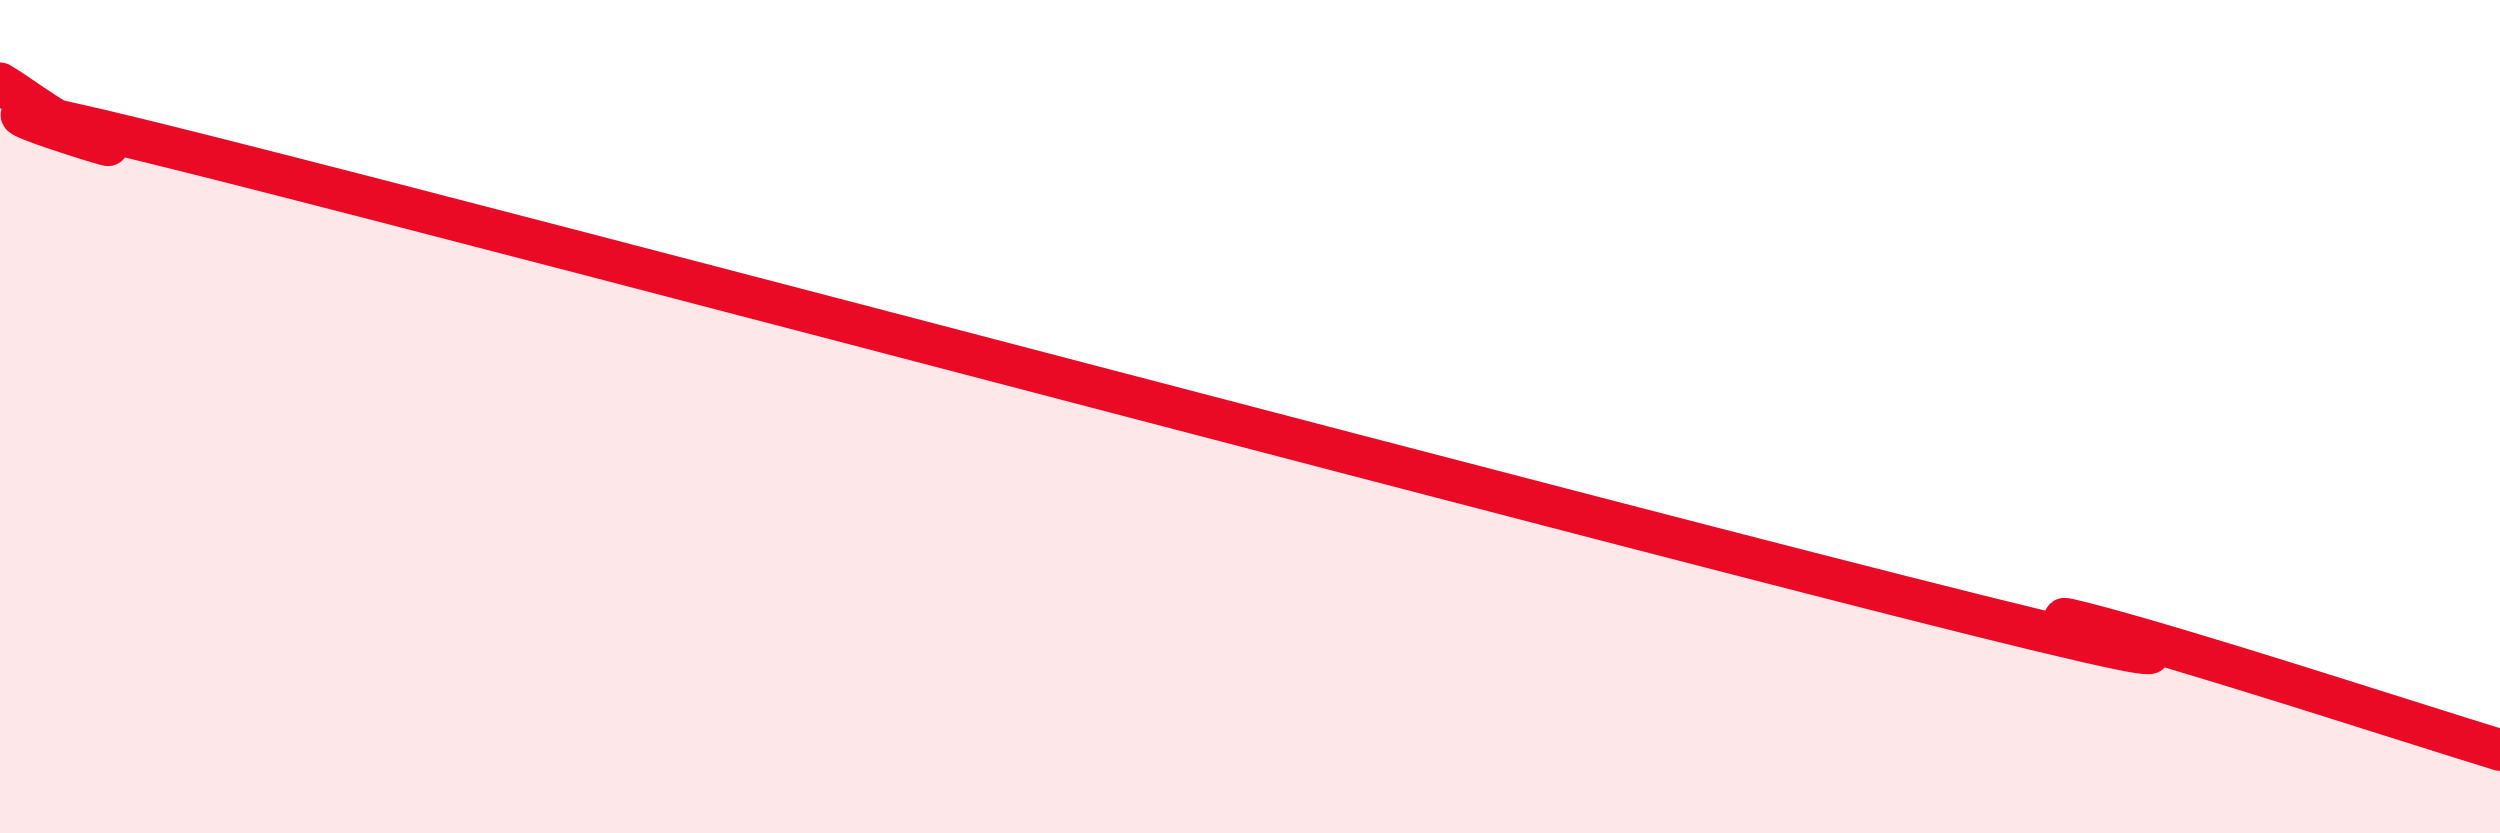
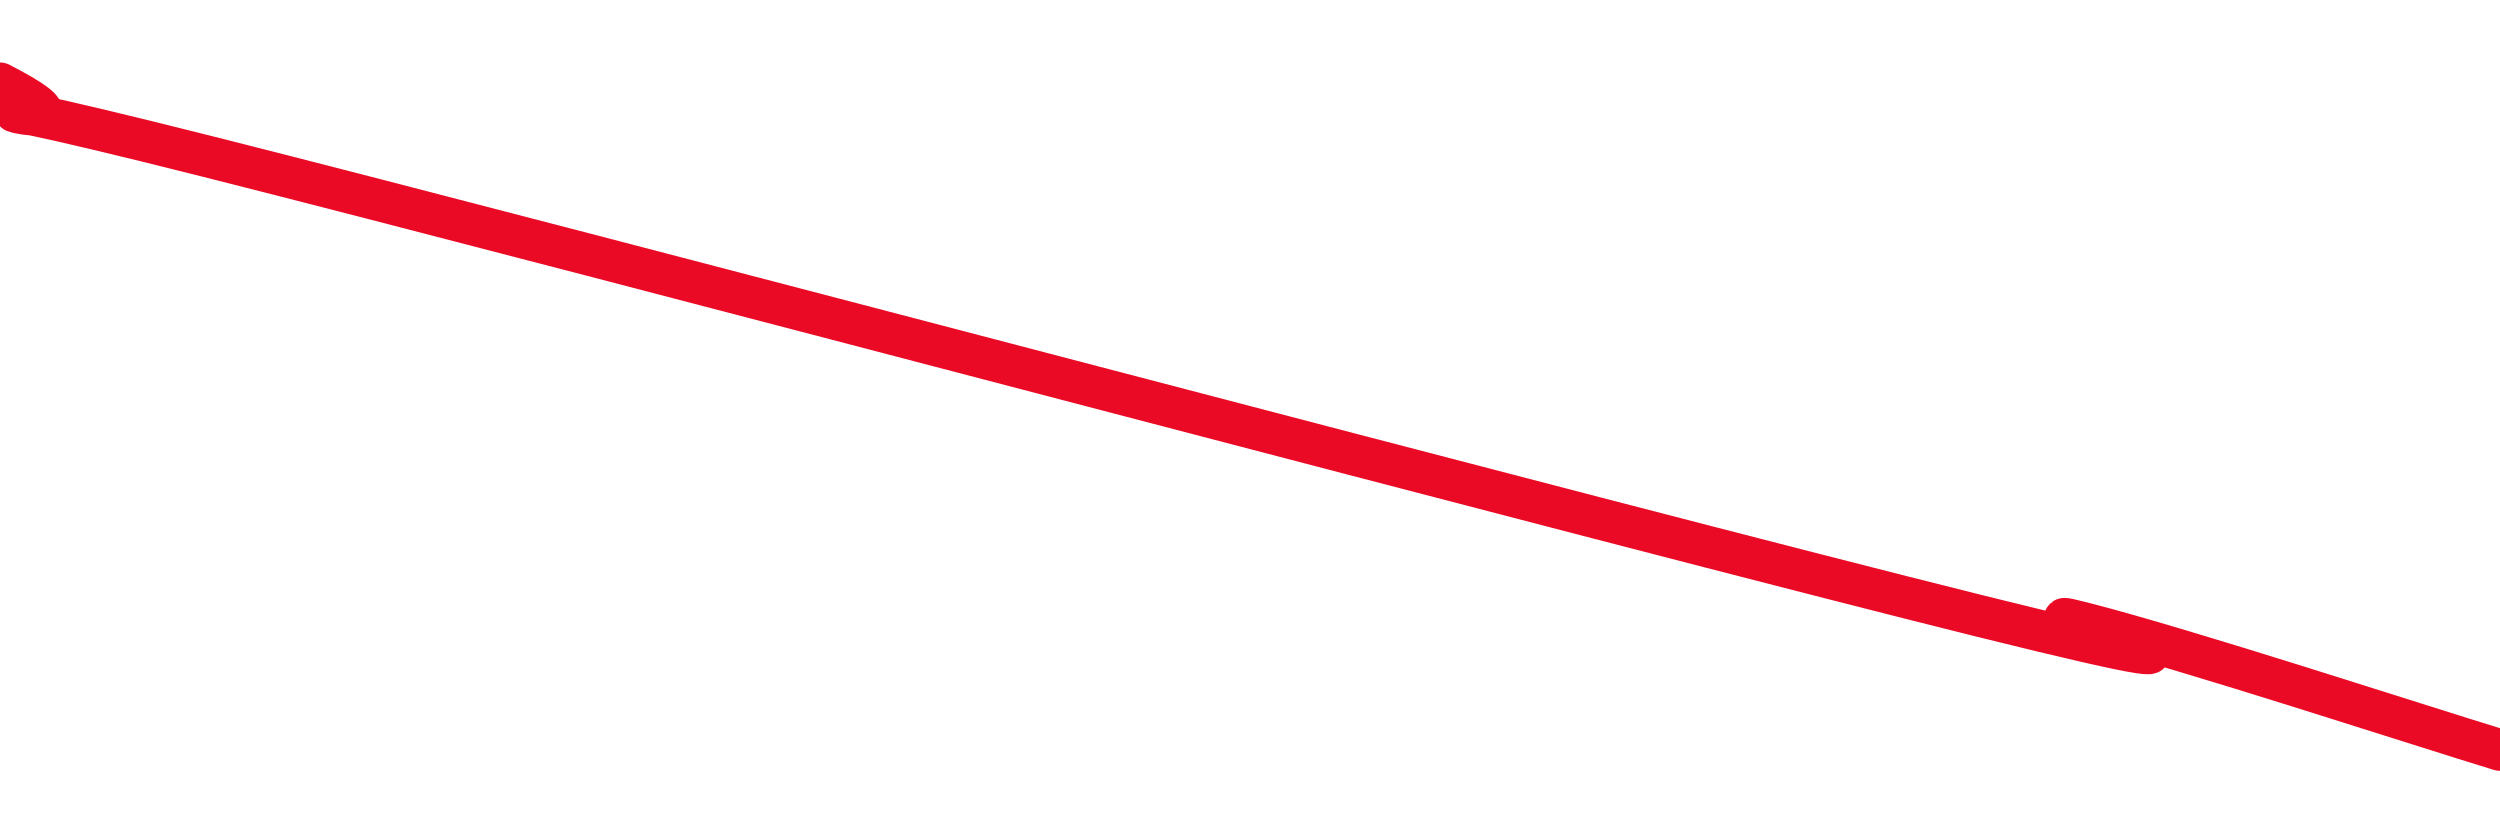
<svg xmlns="http://www.w3.org/2000/svg" width="60" height="20" viewBox="0 0 60 20">
-   <path d="M 0,2 C 0.5,2.29 1.5,3.1 2.5,3.45 C 3.5,3.8 -4,1.49 5,3.76 C 14,6.03 38.5,12.54 47.5,14.78 C 56.5,17.02 47.5,14.31 50,14.95 C 52.5,15.59 58,17.39 60,18L60 20L0 20Z" fill="#EB0A25" opacity="0.1" stroke-linecap="round" stroke-linejoin="round" />
-   <path d="M 0,2 C 0.5,2.29 1.5,3.1 2.5,3.45 C 3.5,3.8 -4,1.49 5,3.76 C 14,6.03 38.5,12.54 47.5,14.78 C 56.5,17.02 47.5,14.31 50,14.95 C 52.5,15.59 58,17.39 60,18" stroke="#EB0A25" stroke-width="1" fill="none" stroke-linecap="round" stroke-linejoin="round" />
+   <path d="M 0,2 C 3.5,3.8 -4,1.49 5,3.76 C 14,6.03 38.5,12.54 47.5,14.78 C 56.5,17.02 47.5,14.31 50,14.95 C 52.5,15.59 58,17.39 60,18" stroke="#EB0A25" stroke-width="1" fill="none" stroke-linecap="round" stroke-linejoin="round" />
</svg>